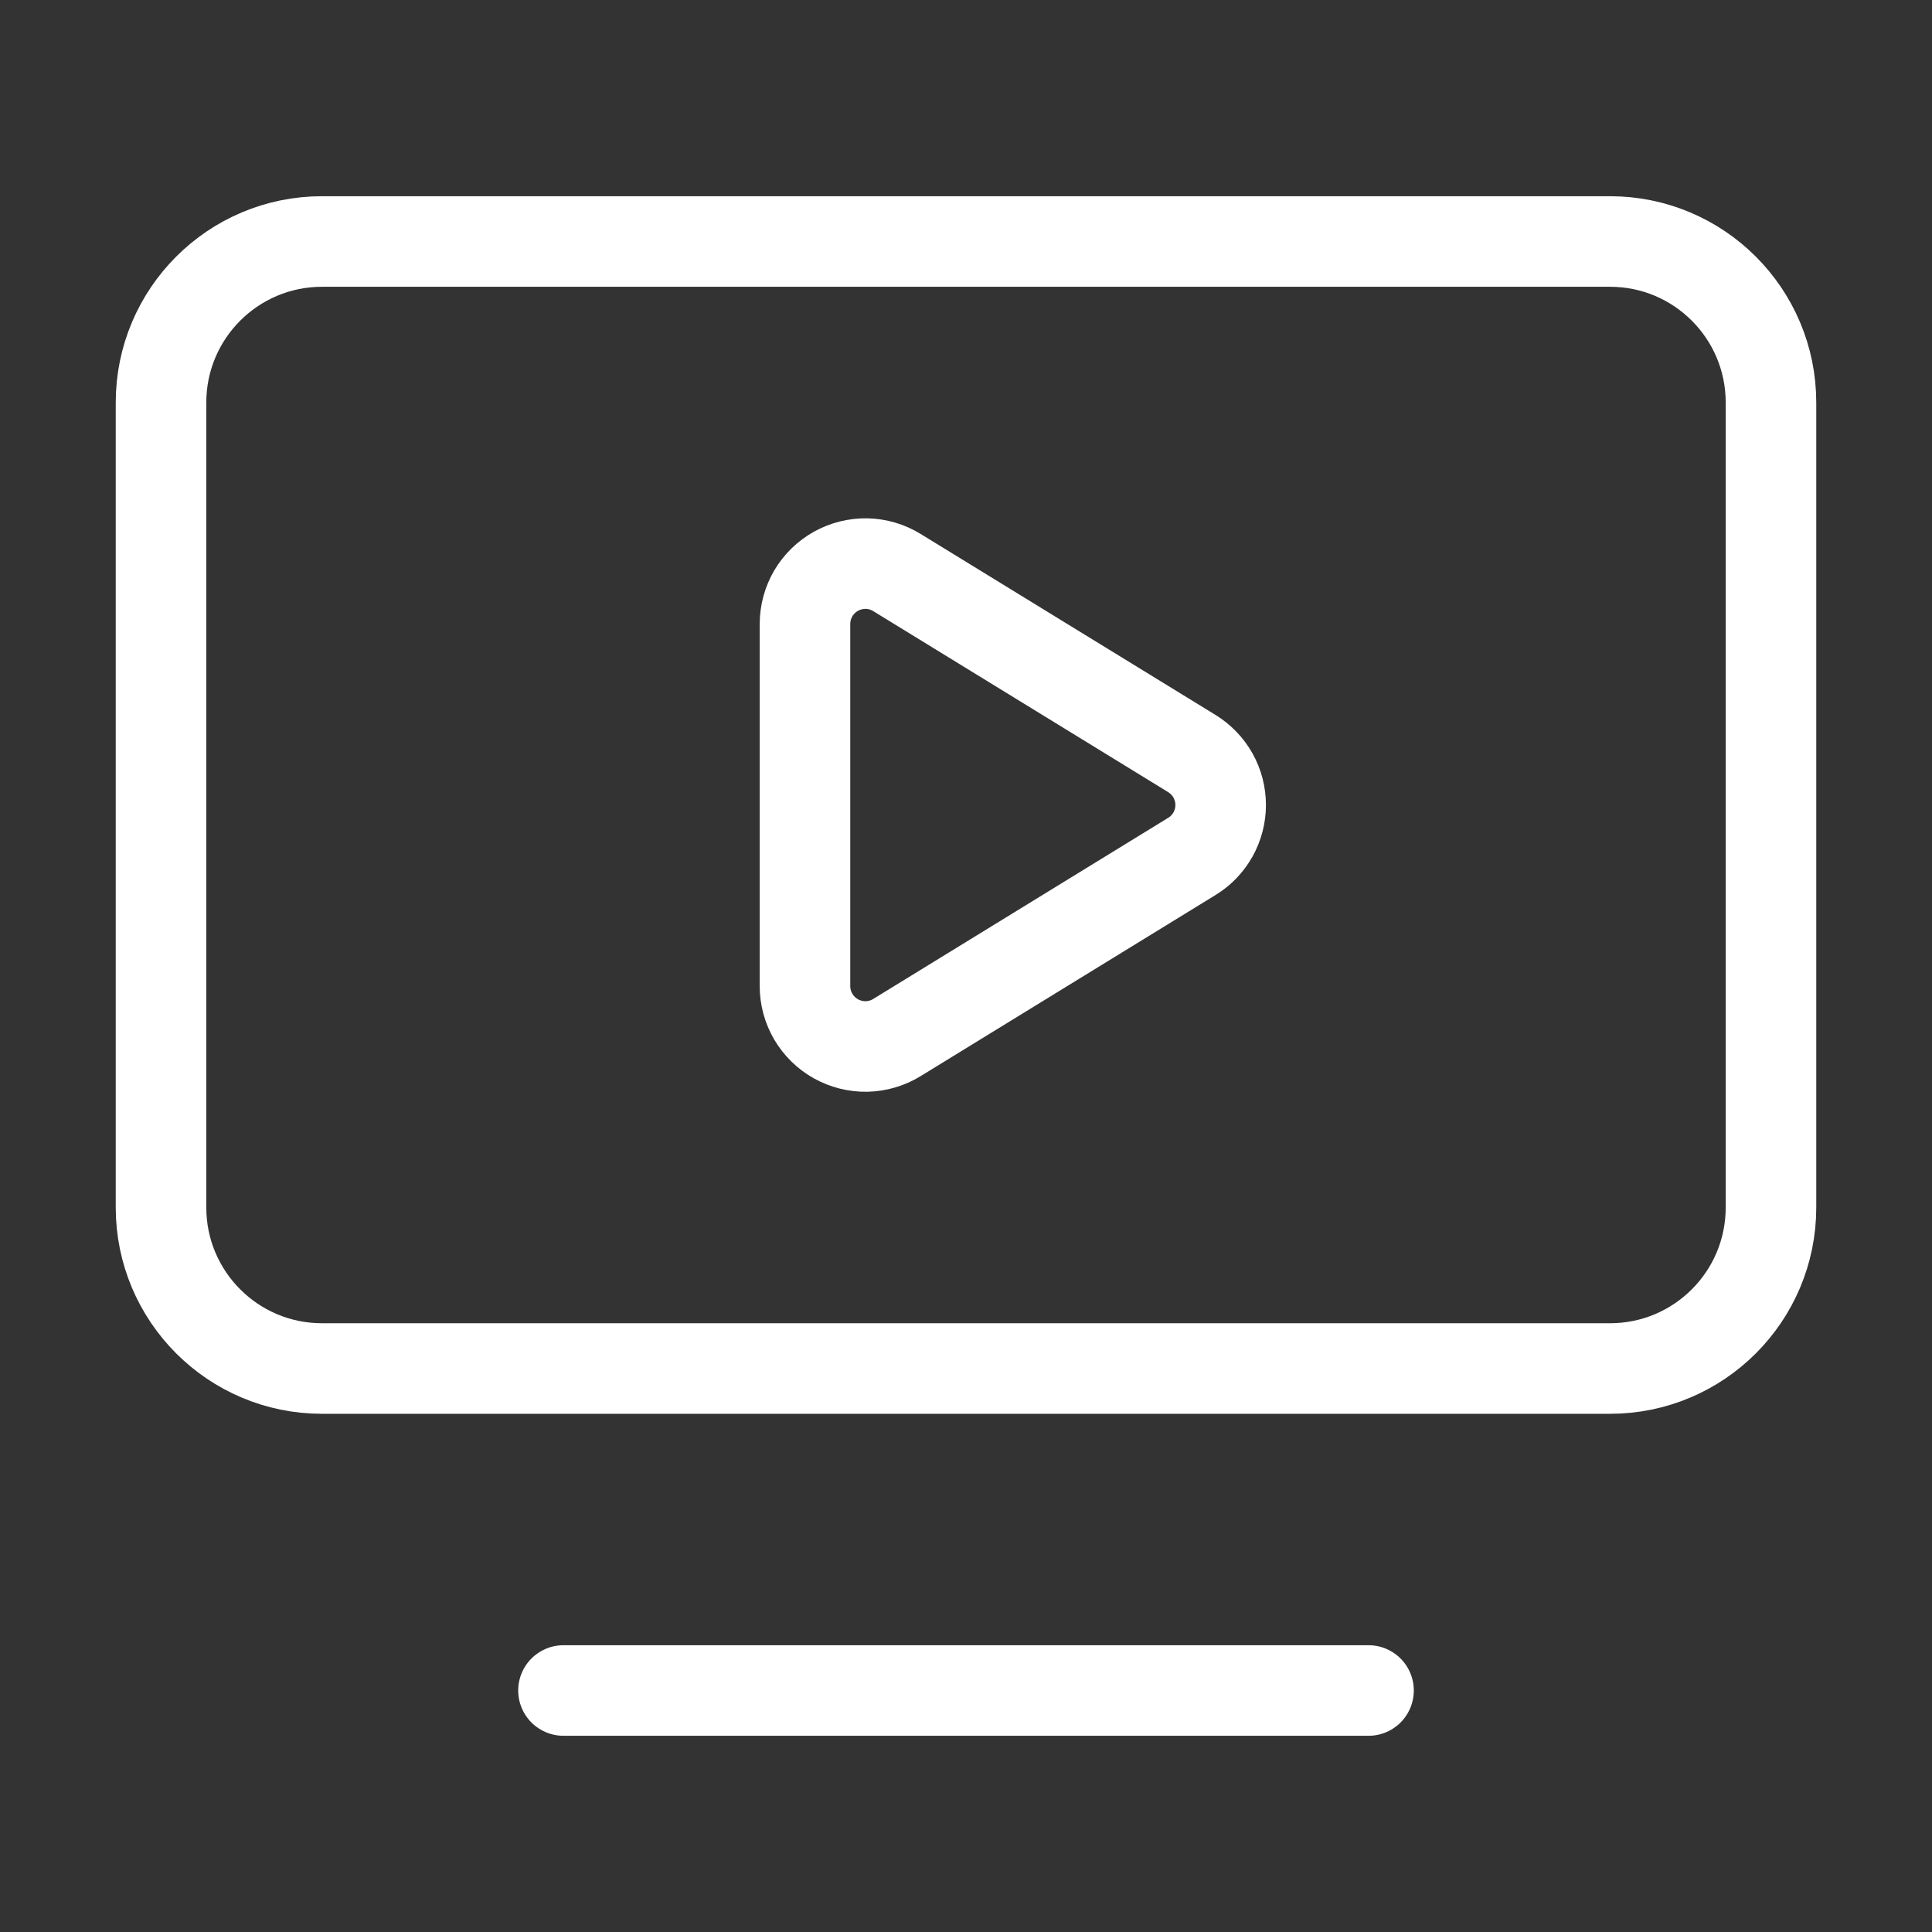
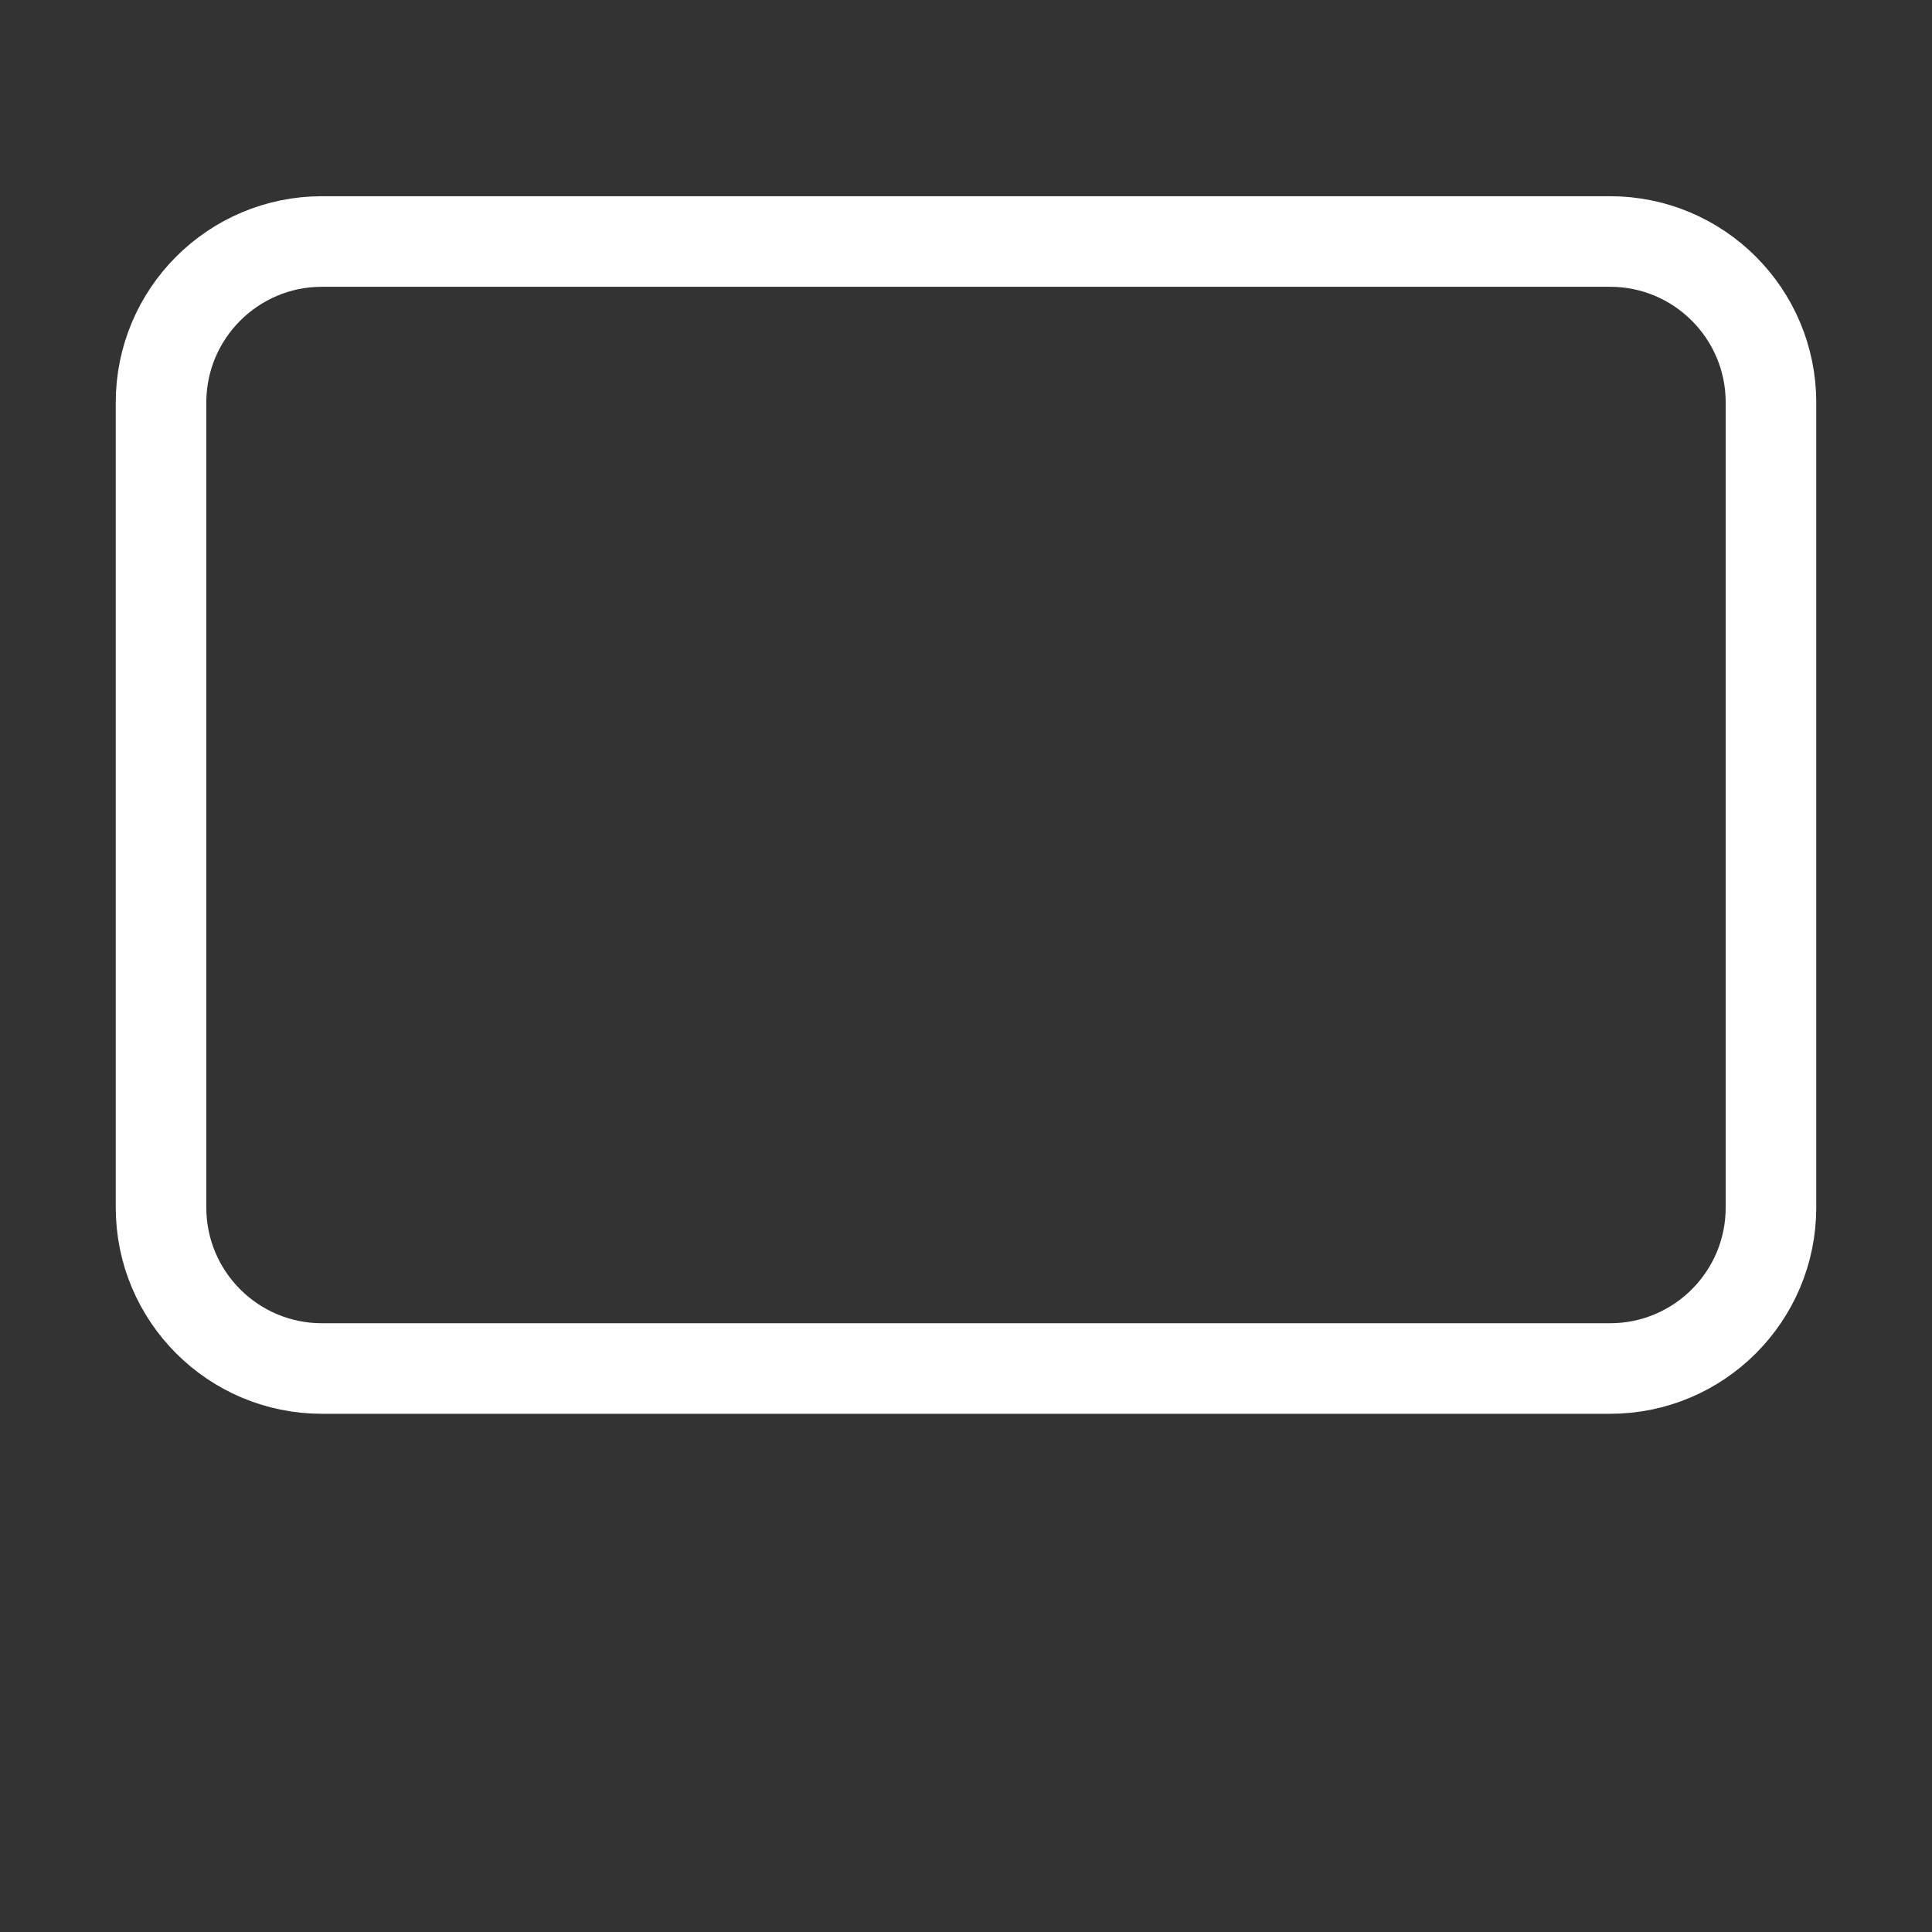
<svg xmlns="http://www.w3.org/2000/svg" width="32" height="32" viewBox="0 0 32 32" fill="none">
  <rect x="0" y="0" width="32" height="32" fill="#333333" stroke="none" />
-   <path d="M13.333 10.333C13.334 10.156 13.381 9.981 13.471 9.828C13.561 9.675 13.691 9.549 13.846 9.462C14.001 9.376 14.176 9.332 14.354 9.335C14.531 9.339 14.705 9.39 14.856 9.483L19.741 12.481C19.887 12.571 20.007 12.696 20.091 12.845C20.174 12.994 20.218 13.162 20.218 13.333C20.218 13.504 20.174 13.672 20.091 13.821C20.007 13.971 19.887 14.096 19.741 14.185L14.856 17.185C14.704 17.278 14.531 17.329 14.353 17.333C14.175 17.336 14 17.292 13.844 17.205C13.689 17.118 13.56 16.991 13.47 16.838C13.38 16.684 13.333 16.51 13.333 16.332V10.333Z" stroke="white" stroke-width="1.5" stroke-linecap="round" stroke-linejoin="round" />
-   <path d="M9.333 28H22.667" stroke="white" stroke-width="1.5" stroke-linecap="round" stroke-linejoin="round" />
  <path d="M26.667 4H5.333C3.861 4 2.667 5.194 2.667 6.667V20C2.667 21.473 3.861 22.667 5.333 22.667H26.667C28.139 22.667 29.333 21.473 29.333 20V6.667C29.333 5.194 28.139 4 26.667 4Z" stroke="white" stroke-width="1.5" stroke-linecap="round" stroke-linejoin="round" />
</svg>